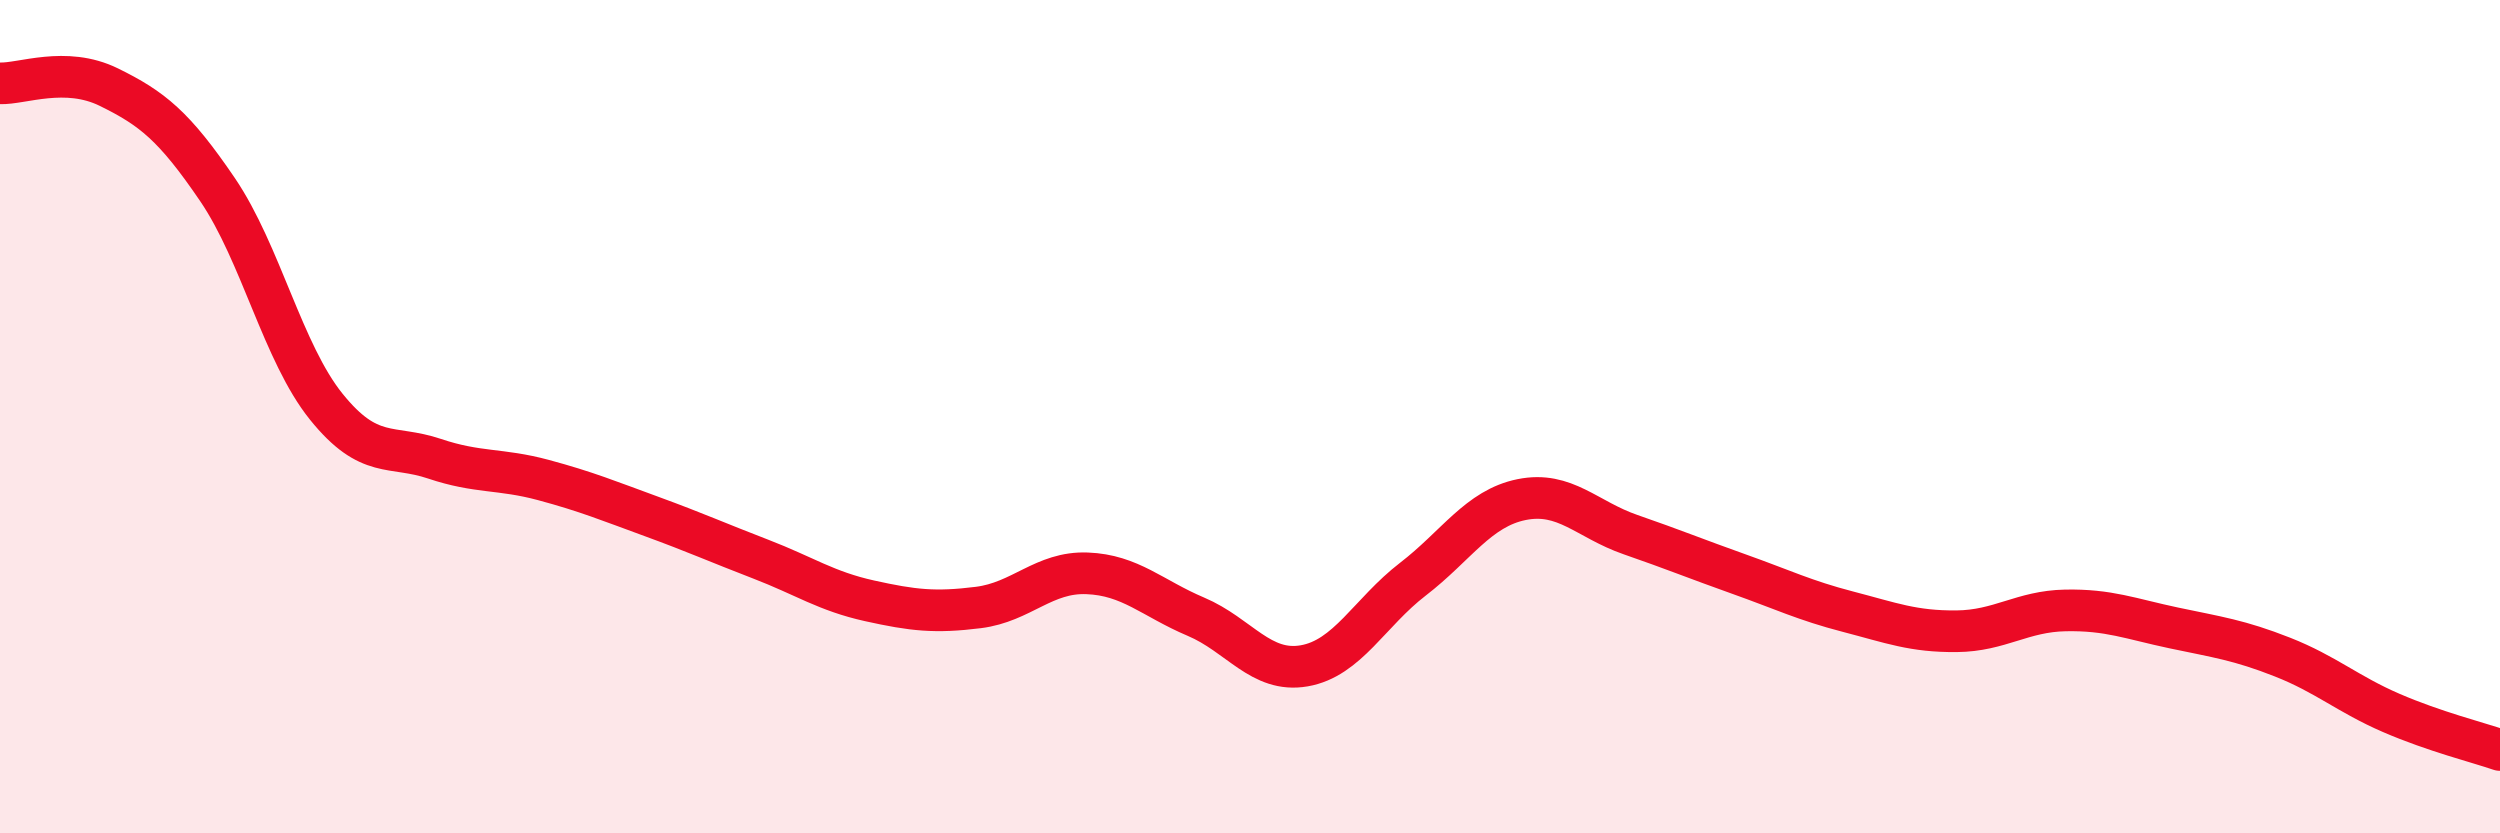
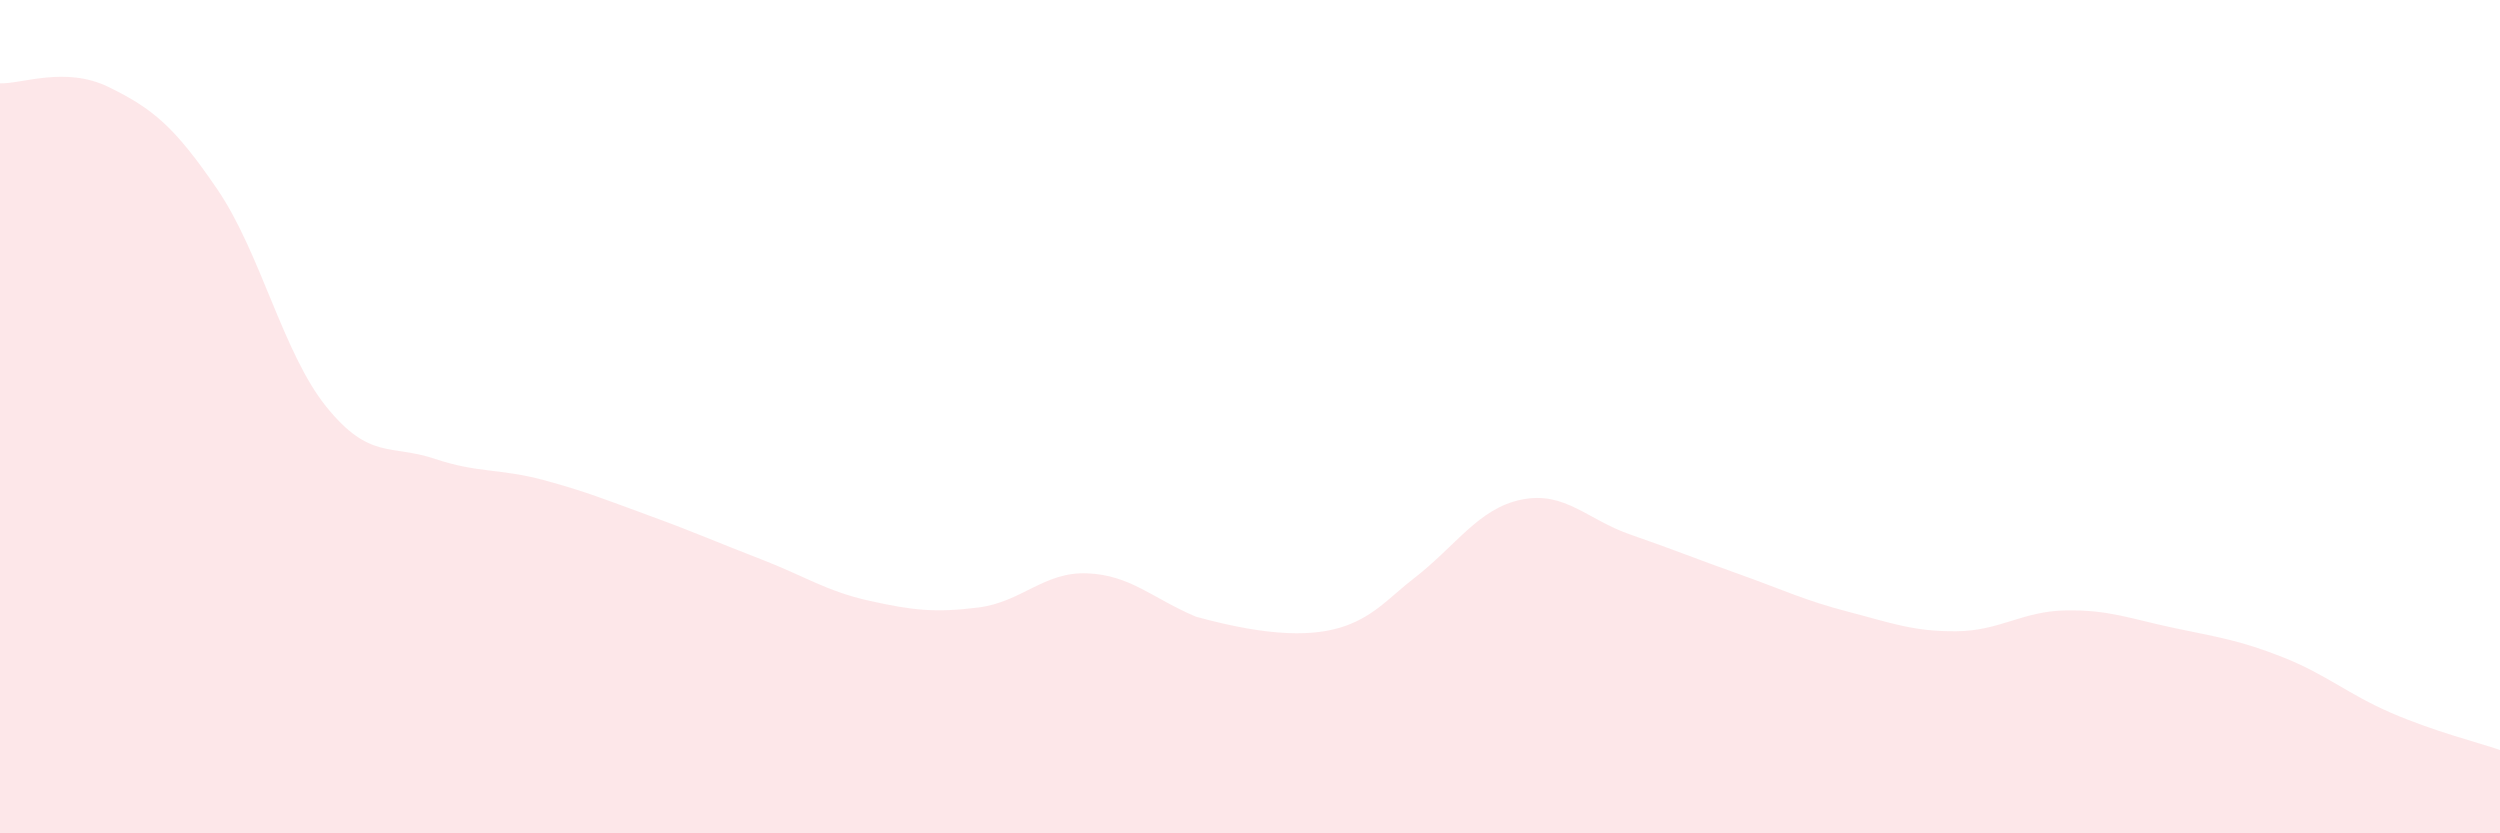
<svg xmlns="http://www.w3.org/2000/svg" width="60" height="20" viewBox="0 0 60 20">
-   <path d="M 0,2 C 0.52,2.02 1.57,1.58 2.61,2.09 C 3.65,2.6 4.18,3.02 5.22,4.55 C 6.26,6.08 6.79,8.47 7.83,9.76 C 8.87,11.05 9.39,10.66 10.43,11.01 C 11.47,11.36 12,11.24 13.04,11.52 C 14.08,11.8 14.61,12.02 15.65,12.4 C 16.69,12.78 17.22,13.02 18.26,13.42 C 19.3,13.82 19.83,14.19 20.87,14.42 C 21.91,14.65 22.44,14.71 23.48,14.58 C 24.52,14.45 25.05,13.72 26.09,13.76 C 27.13,13.8 27.66,14.36 28.7,14.8 C 29.74,15.24 30.26,16.16 31.3,15.98 C 32.34,15.8 32.87,14.7 33.91,13.9 C 34.95,13.1 35.48,12.2 36.52,11.99 C 37.56,11.78 38.09,12.47 39.13,12.83 C 40.17,13.19 40.7,13.41 41.74,13.78 C 42.78,14.15 43.31,14.41 44.35,14.68 C 45.39,14.95 45.92,15.16 46.96,15.15 C 48,15.14 48.53,14.67 49.57,14.65 C 50.61,14.63 51.13,14.85 52.17,15.07 C 53.21,15.29 53.74,15.36 54.78,15.77 C 55.82,16.18 56.35,16.66 57.39,17.11 C 58.43,17.56 59.48,17.82 60,18L60 20L0 20Z" fill="#EB0A25" opacity="0.1" stroke-linecap="round" stroke-linejoin="round" />
-   <path d="M 0,2 C 0.52,2.02 1.57,1.58 2.61,2.09 C 3.65,2.6 4.18,3.02 5.22,4.55 C 6.26,6.08 6.79,8.47 7.83,9.76 C 8.87,11.05 9.39,10.66 10.43,11.01 C 11.47,11.36 12,11.24 13.04,11.52 C 14.08,11.8 14.61,12.02 15.65,12.4 C 16.69,12.78 17.22,13.02 18.26,13.42 C 19.3,13.82 19.83,14.19 20.87,14.42 C 21.91,14.65 22.44,14.71 23.48,14.58 C 24.52,14.45 25.05,13.72 26.09,13.76 C 27.13,13.8 27.66,14.36 28.7,14.8 C 29.74,15.24 30.26,16.16 31.3,15.98 C 32.34,15.8 32.87,14.7 33.91,13.9 C 34.95,13.1 35.48,12.2 36.52,11.99 C 37.56,11.78 38.09,12.47 39.13,12.83 C 40.17,13.19 40.7,13.41 41.74,13.78 C 42.78,14.15 43.31,14.41 44.35,14.68 C 45.39,14.95 45.92,15.16 46.96,15.15 C 48,15.14 48.53,14.67 49.57,14.65 C 50.61,14.63 51.13,14.85 52.17,15.07 C 53.21,15.29 53.74,15.36 54.78,15.77 C 55.82,16.18 56.35,16.66 57.39,17.11 C 58.43,17.56 59.48,17.82 60,18" stroke="#EB0A25" stroke-width="1" fill="none" stroke-linecap="round" stroke-linejoin="round" />
+   <path d="M 0,2 C 0.52,2.02 1.57,1.58 2.61,2.09 C 3.65,2.6 4.18,3.02 5.22,4.55 C 6.26,6.08 6.79,8.47 7.83,9.76 C 8.87,11.05 9.39,10.66 10.43,11.01 C 11.47,11.36 12,11.24 13.04,11.52 C 14.08,11.8 14.61,12.02 15.65,12.4 C 16.69,12.78 17.22,13.02 18.26,13.42 C 19.3,13.82 19.83,14.19 20.87,14.42 C 21.91,14.65 22.44,14.71 23.48,14.58 C 24.52,14.45 25.05,13.72 26.09,13.76 C 27.13,13.8 27.66,14.36 28.7,14.8 C 32.34,15.8 32.87,14.7 33.91,13.9 C 34.95,13.1 35.48,12.2 36.52,11.99 C 37.56,11.78 38.09,12.47 39.13,12.83 C 40.17,13.19 40.7,13.41 41.74,13.78 C 42.78,14.15 43.31,14.41 44.35,14.68 C 45.39,14.95 45.92,15.16 46.96,15.15 C 48,15.14 48.53,14.67 49.57,14.65 C 50.61,14.63 51.13,14.85 52.17,15.07 C 53.21,15.29 53.74,15.36 54.78,15.77 C 55.82,16.18 56.35,16.66 57.39,17.11 C 58.43,17.56 59.48,17.82 60,18L60 20L0 20Z" fill="#EB0A25" opacity="0.1" stroke-linecap="round" stroke-linejoin="round" />
</svg>